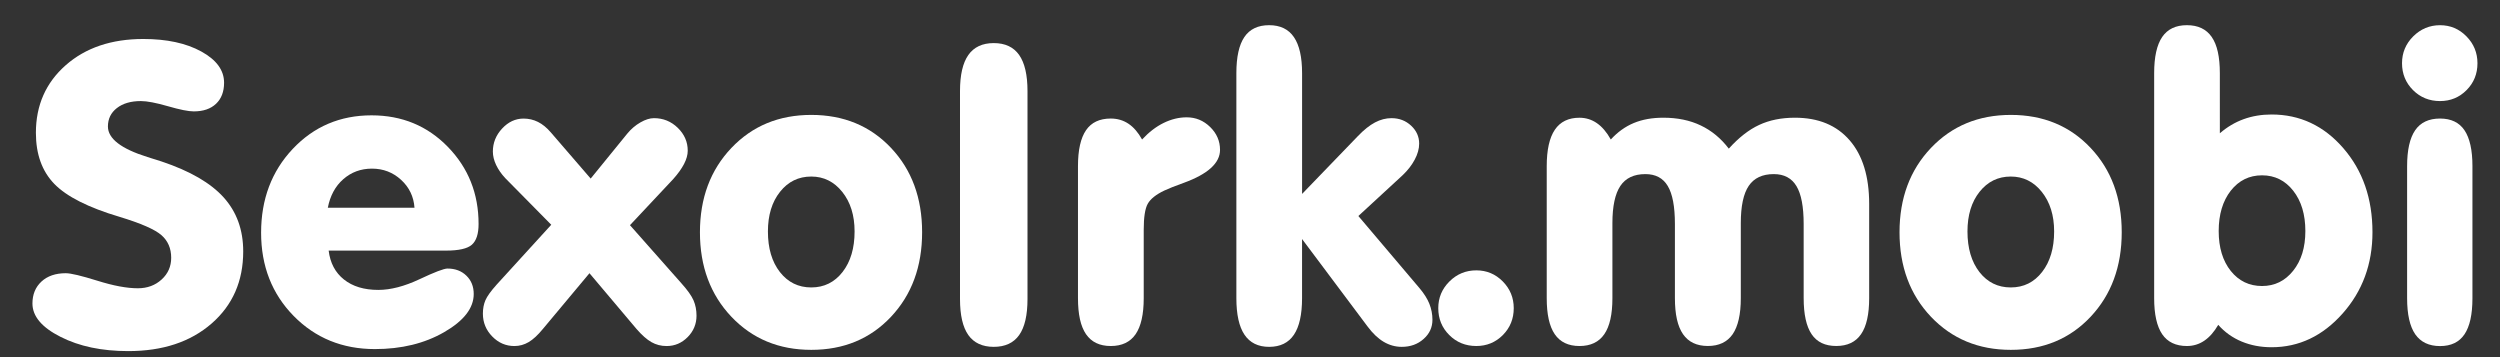
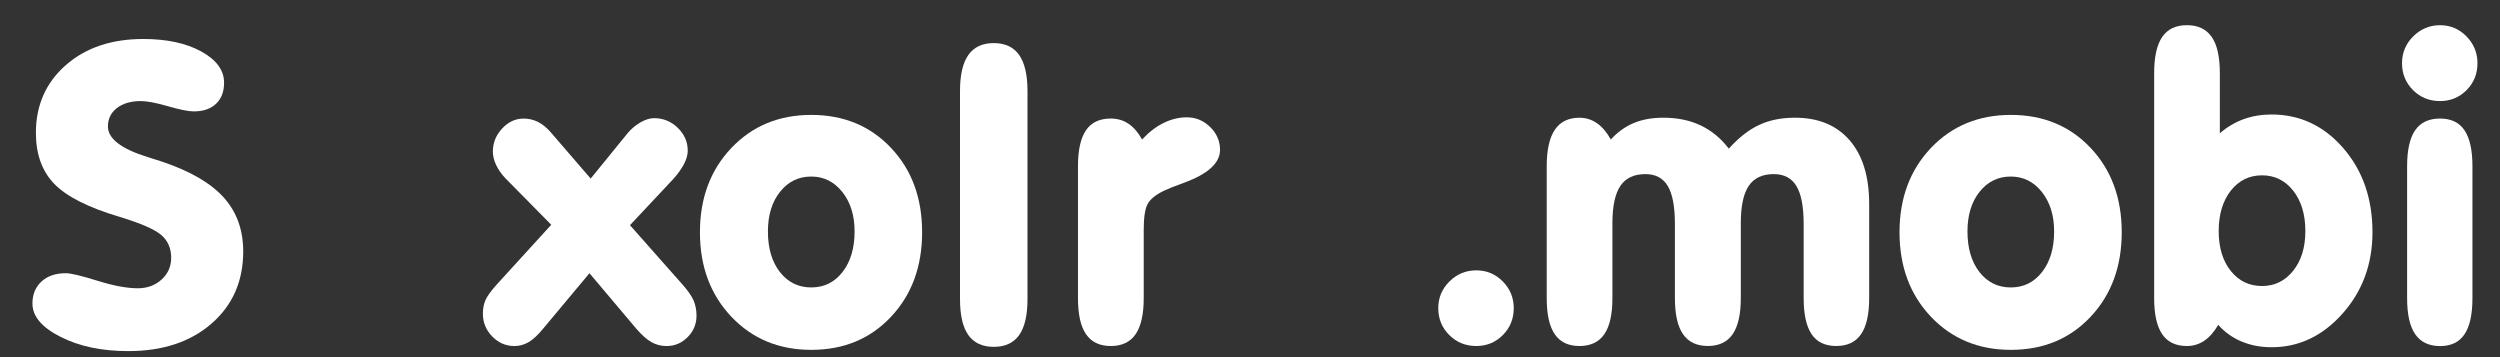
<svg xmlns="http://www.w3.org/2000/svg" version="1.2" baseProfile="tiny" id="Слой_1" x="0px" y="0px" width="84px" height="12px" viewBox="1.153 0 84 12" xml:space="preserve">
  <rect x="1.153" y="0" width="84" height="12" fill="#333333" stroke="none" />
  <g>
    <path fill="#FFFFFF" d="M9.325,8.447c0,0.998-0.354,1.807-1.063,2.424s-1.642,0.926-2.799,0.926c-0.889,0-1.647-0.159-2.276-0.479   C2.557,11,2.243,10.626,2.243,10.197c0-0.305,0.102-0.551,0.304-0.738C2.75,9.272,3.022,9.18,3.364,9.18   c0.168,0,0.522,0.084,1.06,0.252c0.538,0.169,0.991,0.254,1.36,0.254c0.319,0,0.585-0.099,0.8-0.295   c0.214-0.195,0.321-0.439,0.321-0.73c0-0.314-0.109-0.568-0.328-0.76S5.889,7.504,5.168,7.285c-1.043-0.31-1.773-0.678-2.188-1.104   C2.566,5.755,2.359,5.183,2.359,4.462c0-0.925,0.334-1.682,1.001-2.27s1.537-0.882,2.608-0.882c0.789,0,1.438,0.14,1.948,0.42   s0.766,0.63,0.766,1.049c0,0.301-0.09,0.537-0.27,0.708s-0.43,0.256-0.749,0.256c-0.178,0-0.467-0.058-0.868-0.174   S6.091,3.396,5.886,3.396c-0.337,0-0.606,0.079-0.807,0.236S4.779,3.995,4.779,4.25c0,0.406,0.442,0.748,1.326,1.025   C6.31,5.34,6.47,5.39,6.583,5.426c0.953,0.319,1.647,0.721,2.085,1.207S9.325,7.723,9.325,8.447z" />
-     <path fill="#FFFFFF" d="M12.196,8.42c0.05,0.415,0.221,0.738,0.513,0.971s0.677,0.35,1.155,0.35c0.415,0,0.876-0.12,1.384-0.359   s0.821-0.359,0.94-0.359c0.26,0,0.472,0.08,0.636,0.24c0.164,0.159,0.246,0.364,0.246,0.615c0,0.474-0.331,0.9-0.991,1.281   s-1.438,0.57-2.331,0.57c-1.089,0-1.999-0.371-2.728-1.113c-0.729-0.743-1.094-1.676-1.094-2.797c0-1.125,0.354-2.064,1.063-2.816   s1.592-1.128,2.649-1.128c1.021,0,1.875,0.353,2.563,1.06s1.032,1.57,1.032,2.591c0,0.332-0.075,0.564-0.226,0.697   c-0.15,0.132-0.44,0.197-0.868,0.197H12.196z M12.168,6.979h2.912c-0.027-0.374-0.178-0.687-0.451-0.937s-0.599-0.376-0.978-0.376   c-0.374,0-0.695,0.119-0.964,0.355S12.246,6.577,12.168,6.979z" />
    <path fill="#FFFFFF" d="M20.959,9.18l-1.565,1.873c-0.168,0.205-0.327,0.352-0.475,0.44s-0.309,0.134-0.482,0.134   c-0.287,0-0.536-0.107-0.745-0.322c-0.209-0.214-0.314-0.469-0.314-0.766c0-0.168,0.028-0.318,0.085-0.451   c0.057-0.132,0.181-0.305,0.373-0.52l1.839-2.016l-1.545-1.566c-0.132-0.141-0.235-0.29-0.308-0.444s-0.109-0.305-0.109-0.451   c0-0.292,0.104-0.549,0.311-0.772s0.448-0.335,0.721-0.335c0.173,0,0.335,0.038,0.485,0.113s0.294,0.192,0.431,0.352L21,6   l1.23-1.511c0.127-0.155,0.274-0.28,0.441-0.376S22.99,3.97,23.126,3.97c0.31,0,0.577,0.108,0.8,0.325s0.335,0.473,0.335,0.769   c0,0.137-0.041,0.285-0.123,0.444s-0.203,0.328-0.362,0.506L22.32,7.566l1.723,1.947c0.209,0.232,0.348,0.427,0.414,0.582   c0.066,0.154,0.099,0.325,0.099,0.512c0,0.278-0.099,0.518-0.297,0.719c-0.198,0.2-0.434,0.301-0.708,0.301   c-0.187,0-0.356-0.044-0.509-0.131c-0.153-0.086-0.32-0.234-0.502-0.443L20.959,9.18z" />
    <path fill="#FFFFFF" d="M24.671,7.805c0-1.148,0.352-2.092,1.056-2.833s1.599-1.111,2.683-1.111c1.089,0,1.982,0.369,2.68,1.107   s1.046,1.684,1.046,2.836c0,1.153-0.349,2.1-1.046,2.841s-1.59,1.11-2.68,1.11c-1.084,0-1.979-0.371-2.683-1.113   C25.023,9.899,24.671,8.953,24.671,7.805z M26.955,7.777c0,0.565,0.134,1.02,0.403,1.364s0.62,0.517,1.053,0.517   s0.784-0.174,1.053-0.52c0.269-0.347,0.403-0.801,0.403-1.361c0-0.542-0.138-0.984-0.414-1.329   c-0.276-0.344-0.623-0.516-1.042-0.516c-0.428,0-0.778,0.171-1.049,0.513C27.09,6.787,26.955,7.23,26.955,7.777z" />
    <path fill="#FFFFFF" d="M35.677,10.047c0,0.543-0.093,0.946-0.28,1.211c-0.187,0.264-0.472,0.396-0.854,0.396   s-0.667-0.133-0.854-0.396c-0.187-0.265-0.28-0.668-0.28-1.211V3.061c0-0.542,0.093-0.947,0.28-1.213s0.472-0.4,0.854-0.4   s0.667,0.133,0.854,0.4s0.28,0.671,0.28,1.213V10.047z" />
    <path fill="#FFFFFF" d="M37.373,10.02V5.583c0-0.542,0.09-0.944,0.27-1.207s0.457-0.393,0.831-0.393   c0.223,0,0.421,0.058,0.595,0.174s0.326,0.293,0.458,0.53c0.228-0.246,0.469-0.432,0.725-0.557s0.513-0.188,0.772-0.188   c0.305,0,0.568,0.108,0.79,0.325s0.332,0.473,0.332,0.769c0,0.442-0.406,0.811-1.217,1.107c-0.292,0.105-0.51,0.191-0.656,0.26   c-0.278,0.132-0.462,0.28-0.554,0.441s-0.137,0.454-0.137,0.878v2.297c0,0.543-0.091,0.946-0.273,1.211   c-0.182,0.264-0.46,0.396-0.834,0.396s-0.65-0.133-0.831-0.396C37.462,10.966,37.373,10.563,37.373,10.02z" />
-     <path fill="#FFFFFF" d="M44.899,6.52l1.88-1.948c0.2-0.209,0.392-0.362,0.574-0.458S47.72,3.97,47.907,3.97   c0.26,0,0.479,0.084,0.66,0.253c0.18,0.168,0.27,0.369,0.27,0.602c0,0.173-0.05,0.353-0.15,0.54s-0.237,0.362-0.41,0.526   l-1.483,1.367l2.058,2.428c0.15,0.178,0.26,0.352,0.328,0.522s0.103,0.35,0.103,0.536c0,0.256-0.099,0.471-0.298,0.646   c-0.197,0.176-0.442,0.264-0.734,0.264c-0.214,0-0.416-0.057-0.605-0.168c-0.188-0.111-0.37-0.283-0.543-0.516l-2.201-2.939v1.988   c0,0.547-0.091,0.957-0.273,1.228s-0.46,0.407-0.834,0.407c-0.369,0-0.645-0.137-0.827-0.407s-0.273-0.681-0.273-1.228v-7.56   c0-0.547,0.09-0.953,0.27-1.217s0.457-0.396,0.831-0.396c0.374,0,0.651,0.134,0.834,0.403s0.273,0.672,0.273,1.21V6.52z" />
    <path fill="#FFFFFF" d="M49.479,10.355c0-0.352,0.125-0.65,0.376-0.899s0.552-0.372,0.902-0.372c0.347,0,0.643,0.123,0.889,0.372   s0.369,0.548,0.369,0.899c0,0.355-0.122,0.656-0.365,0.902c-0.244,0.246-0.542,0.369-0.893,0.369c-0.36,0-0.663-0.123-0.909-0.369   S49.479,10.711,49.479,10.355z" />
    <path fill="#FFFFFF" d="M53.123,10.02V5.583c0-0.547,0.091-0.955,0.273-1.224c0.182-0.269,0.458-0.403,0.827-0.403   c0.215,0,0.41,0.061,0.584,0.181c0.176,0.121,0.332,0.304,0.469,0.55c0.229-0.25,0.486-0.435,0.773-0.554s0.617-0.178,0.99-0.178   c0.475,0,0.895,0.086,1.258,0.26c0.365,0.173,0.68,0.433,0.943,0.779c0.334-0.369,0.672-0.635,1.02-0.796   c0.346-0.162,0.746-0.243,1.203-0.243c0.787,0,1.4,0.253,1.838,0.759s0.656,1.219,0.656,2.14v3.164c0,0.543-0.09,0.946-0.273,1.211   c-0.182,0.264-0.459,0.396-0.834,0.396c-0.373,0-0.648-0.131-0.826-0.394s-0.268-0.667-0.268-1.214V7.525   c0-0.579-0.08-1.003-0.242-1.272S61.098,5.85,60.752,5.85c-0.383,0-0.664,0.132-0.842,0.396s-0.266,0.681-0.266,1.251v2.521   c0,0.543-0.092,0.946-0.273,1.211c-0.184,0.264-0.461,0.396-0.834,0.396c-0.375,0-0.652-0.133-0.834-0.396   c-0.184-0.265-0.273-0.668-0.273-1.211V7.525c0-0.584-0.08-1.009-0.24-1.275c-0.158-0.267-0.41-0.4-0.752-0.4   c-0.383,0-0.662,0.132-0.84,0.396S55.33,6.928,55.33,7.498v2.521c0,0.543-0.09,0.946-0.273,1.211   c-0.182,0.264-0.459,0.396-0.834,0.396c-0.373,0-0.65-0.133-0.83-0.396C53.212,10.966,53.123,10.563,53.123,10.02z" />
    <path fill="#FFFFFF" d="M64.977,7.805c0-1.148,0.352-2.092,1.055-2.833c0.705-0.741,1.6-1.111,2.684-1.111   c1.09,0,1.982,0.369,2.68,1.107s1.047,1.684,1.047,2.836c0,1.153-0.35,2.1-1.047,2.841s-1.59,1.11-2.68,1.11   c-1.084,0-1.979-0.371-2.684-1.113C65.328,9.899,64.977,8.953,64.977,7.805z M67.26,7.777c0,0.565,0.135,1.02,0.402,1.364   c0.27,0.345,0.621,0.517,1.053,0.517c0.434,0,0.785-0.174,1.053-0.52c0.27-0.347,0.404-0.801,0.404-1.361   c0-0.542-0.139-0.984-0.414-1.329c-0.275-0.344-0.623-0.516-1.043-0.516c-0.428,0-0.777,0.171-1.049,0.513   C67.395,6.787,67.26,7.23,67.26,7.777z" />
    <path fill="#FFFFFF" d="M75.742,4.476c0.242-0.209,0.508-0.367,0.797-0.472s0.604-0.157,0.939-0.157   c0.953,0,1.756,0.377,2.41,1.131s0.98,1.696,0.98,2.826c0,1.066-0.334,1.977-1.004,2.731s-1.465,1.132-2.387,1.132   c-0.363,0-0.699-0.064-1.004-0.191c-0.307-0.128-0.568-0.314-0.787-0.561c-0.137,0.236-0.293,0.414-0.469,0.533   c-0.174,0.118-0.369,0.178-0.584,0.178c-0.373,0-0.65-0.133-0.83-0.396c-0.18-0.265-0.27-0.668-0.27-1.211v-7.56   c0-0.547,0.09-0.953,0.27-1.217s0.457-0.396,0.83-0.396c0.375,0,0.652,0.132,0.834,0.396c0.184,0.264,0.273,0.67,0.273,1.217V4.476   z M75.701,7.764c0,0.557,0.137,1.003,0.406,1.34c0.271,0.338,0.621,0.506,1.051,0.506c0.424,0,0.771-0.17,1.045-0.512   s0.41-0.787,0.41-1.334c0-0.556-0.135-1.007-0.406-1.353s-0.621-0.52-1.049-0.52c-0.43,0-0.779,0.172-1.051,0.516   C75.838,6.752,75.701,7.203,75.701,7.764z" />
    <path fill="#FFFFFF" d="M81.861,2.125c0-0.351,0.125-0.652,0.375-0.902c0.252-0.25,0.553-0.376,0.902-0.376   c0.348,0,0.643,0.125,0.889,0.376s0.369,0.551,0.369,0.902c0,0.355-0.121,0.656-0.365,0.902s-0.541,0.369-0.893,0.369   c-0.359,0-0.662-0.123-0.908-0.369S81.861,2.48,81.861,2.125z M84.227,10.02c0,0.547-0.09,0.951-0.268,1.214   s-0.451,0.394-0.82,0.394c-0.373,0-0.65-0.133-0.834-0.396c-0.182-0.265-0.273-0.668-0.273-1.211V5.583   c0-0.542,0.09-0.944,0.271-1.207c0.18-0.262,0.459-0.393,0.836-0.393c0.369,0,0.643,0.131,0.82,0.393s0.268,0.664,0.268,1.207   V10.02z" />
  </g>
</svg>